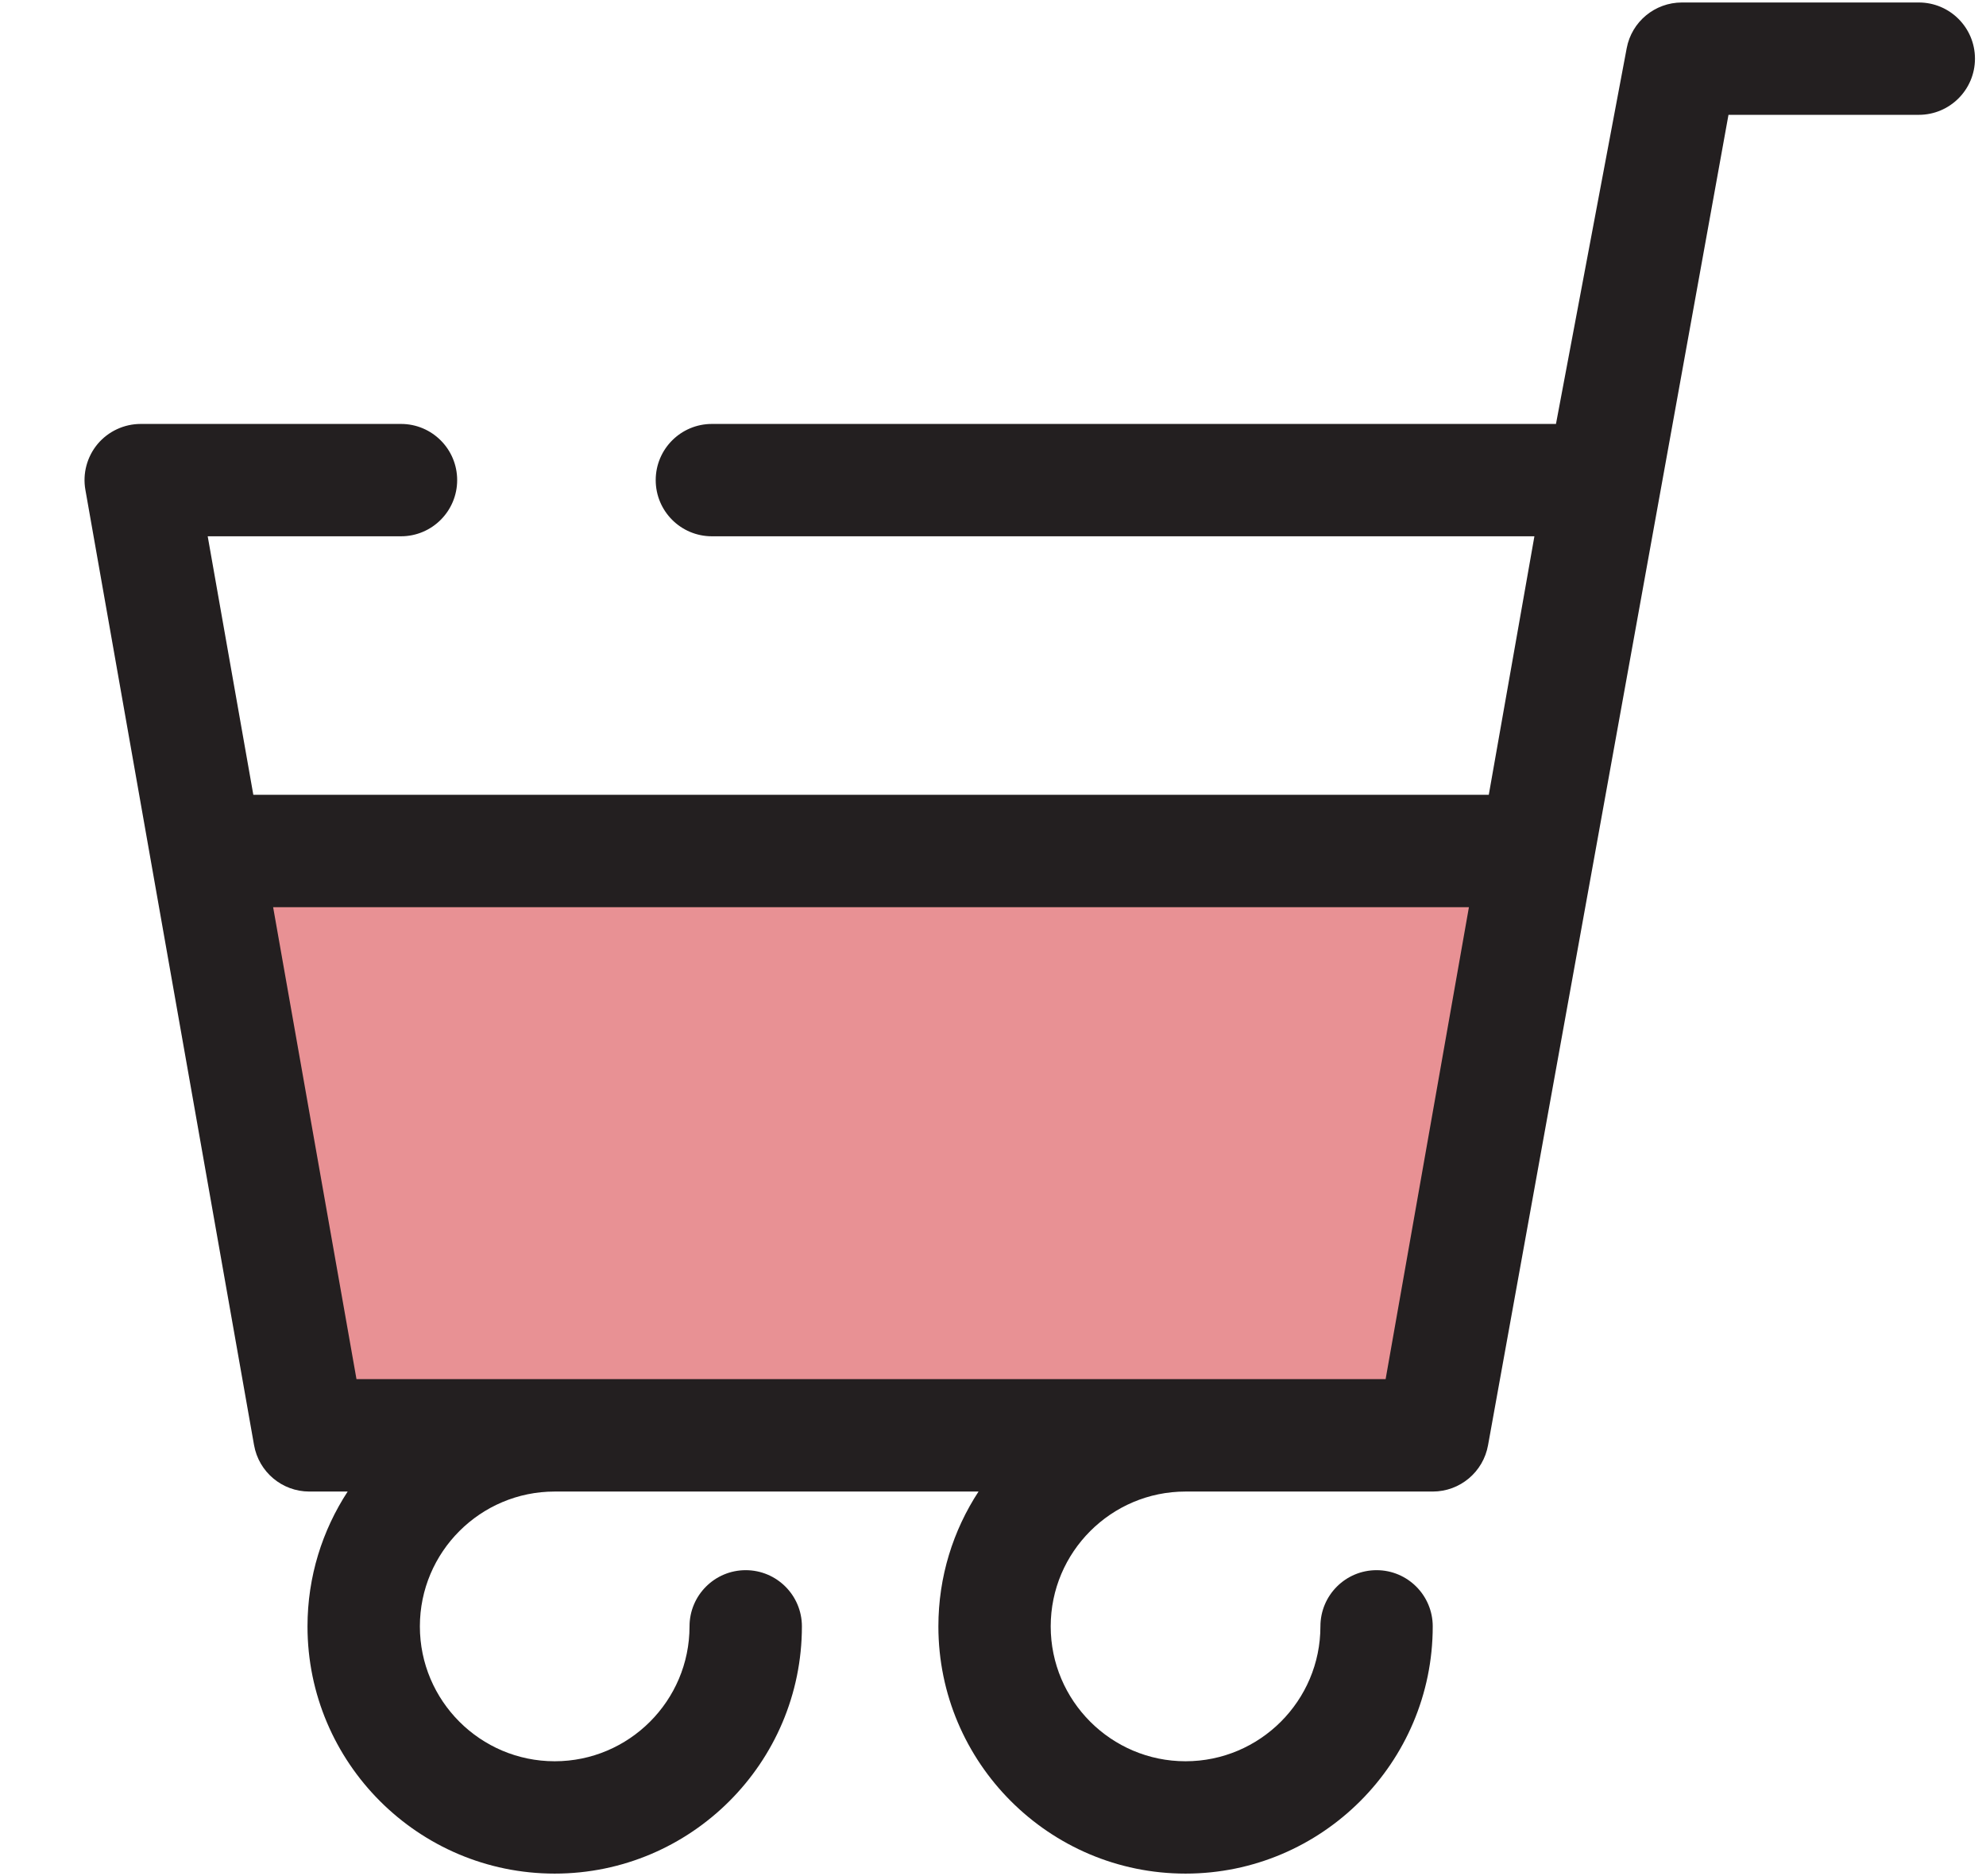
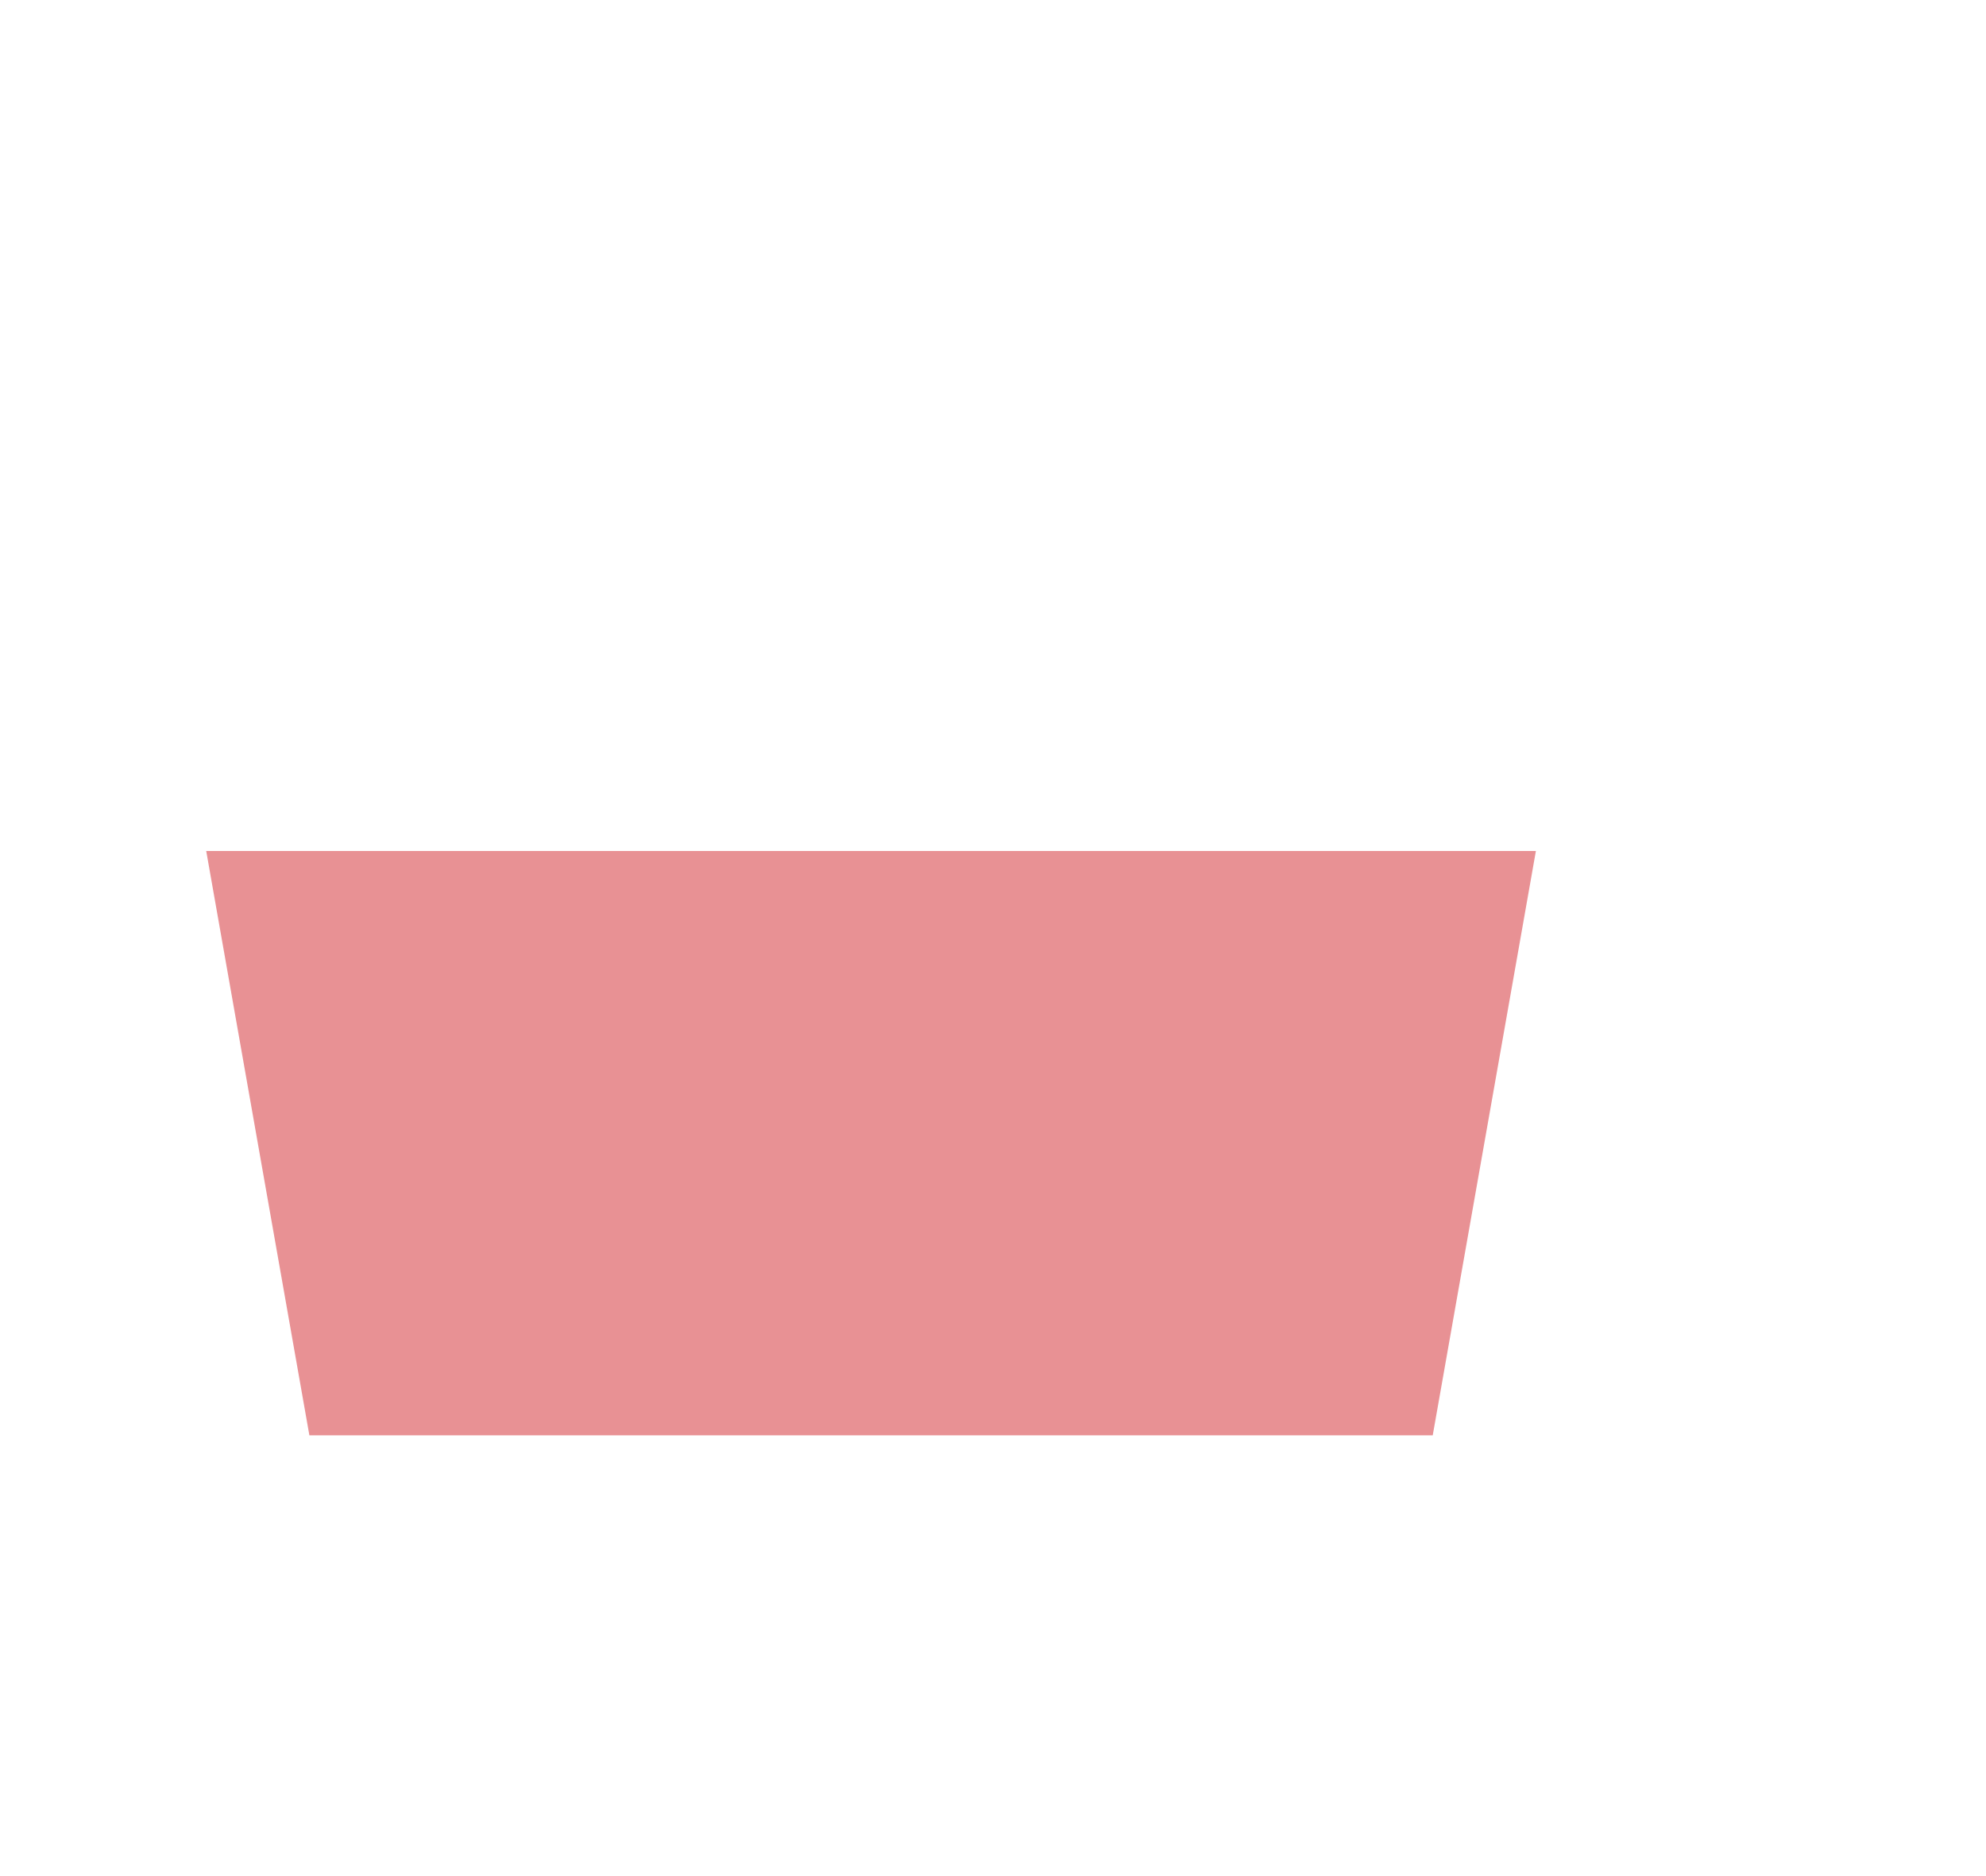
<svg xmlns="http://www.w3.org/2000/svg" width="36" height="34" viewBox="0 0 36 34">
  <g fill="none" transform="matrix(-1 0 0 1 35.8 0)">
    <polygon fill="#E89194" points="9.829 26.012 30.192 26.012 32.062 15.422 7.959 15.422" />
-     <path fill="#231F20" d="M34.03,8.046 C33.836,7.816 33.55,7.683 33.249,7.683 L28.531,7.683 C27.968,7.683 27.513,8.139 27.513,8.701 C27.513,9.263 27.969,9.719 28.531,9.719 L32.035,9.719 L31.208,14.404 L8.813,14.404 L7.986,9.719 L22.896,9.719 C23.459,9.719 23.914,9.263 23.914,8.701 C23.914,8.139 23.458,7.683 22.896,7.683 L7.595,7.683 L6.313,0.874 C6.223,0.393 5.802,0.045 5.312,0.045 L1.018,0.045 C0.456,0.045 0,0.5 0,1.063 C0,1.625 0.456,2.081 1.018,2.081 L4.468,2.081 L8.826,26.189 C8.912,26.676 9.335,27.031 9.829,27.031 L14.31,27.031 C15.657,27.031 16.754,28.127 16.754,29.475 C16.754,30.822 15.657,31.919 14.31,31.919 C12.962,31.919 11.865,30.822 11.865,29.475 C11.865,28.912 11.41,28.456 10.847,28.456 C10.285,28.456 9.829,28.912 9.829,29.475 C9.829,31.945 11.839,33.955 14.31,33.955 C16.78,33.955 18.79,31.945 18.79,29.475 C18.79,28.573 18.522,27.734 18.062,27.031 L25.745,27.031 C27.093,27.031 28.189,28.127 28.189,29.475 C28.189,30.822 27.093,31.919 25.745,31.919 C24.397,31.919 23.301,30.822 23.301,29.475 C23.301,28.912 22.845,28.456 22.283,28.456 C21.72,28.456 21.264,28.912 21.264,29.475 C21.264,31.945 23.274,33.955 25.745,33.955 C28.216,33.955 30.226,31.945 30.226,29.475 C30.226,28.573 29.957,27.734 29.498,27.031 L30.193,27.031 C30.687,27.031 31.109,26.676 31.195,26.189 L33.066,15.599 L34.252,8.878 C34.305,8.582 34.223,8.277 34.03,8.046 Z M29.338,24.994 L10.683,24.994 L9.173,16.441 L30.849,16.441 L29.338,24.994 Z" />
  </g>
</svg>